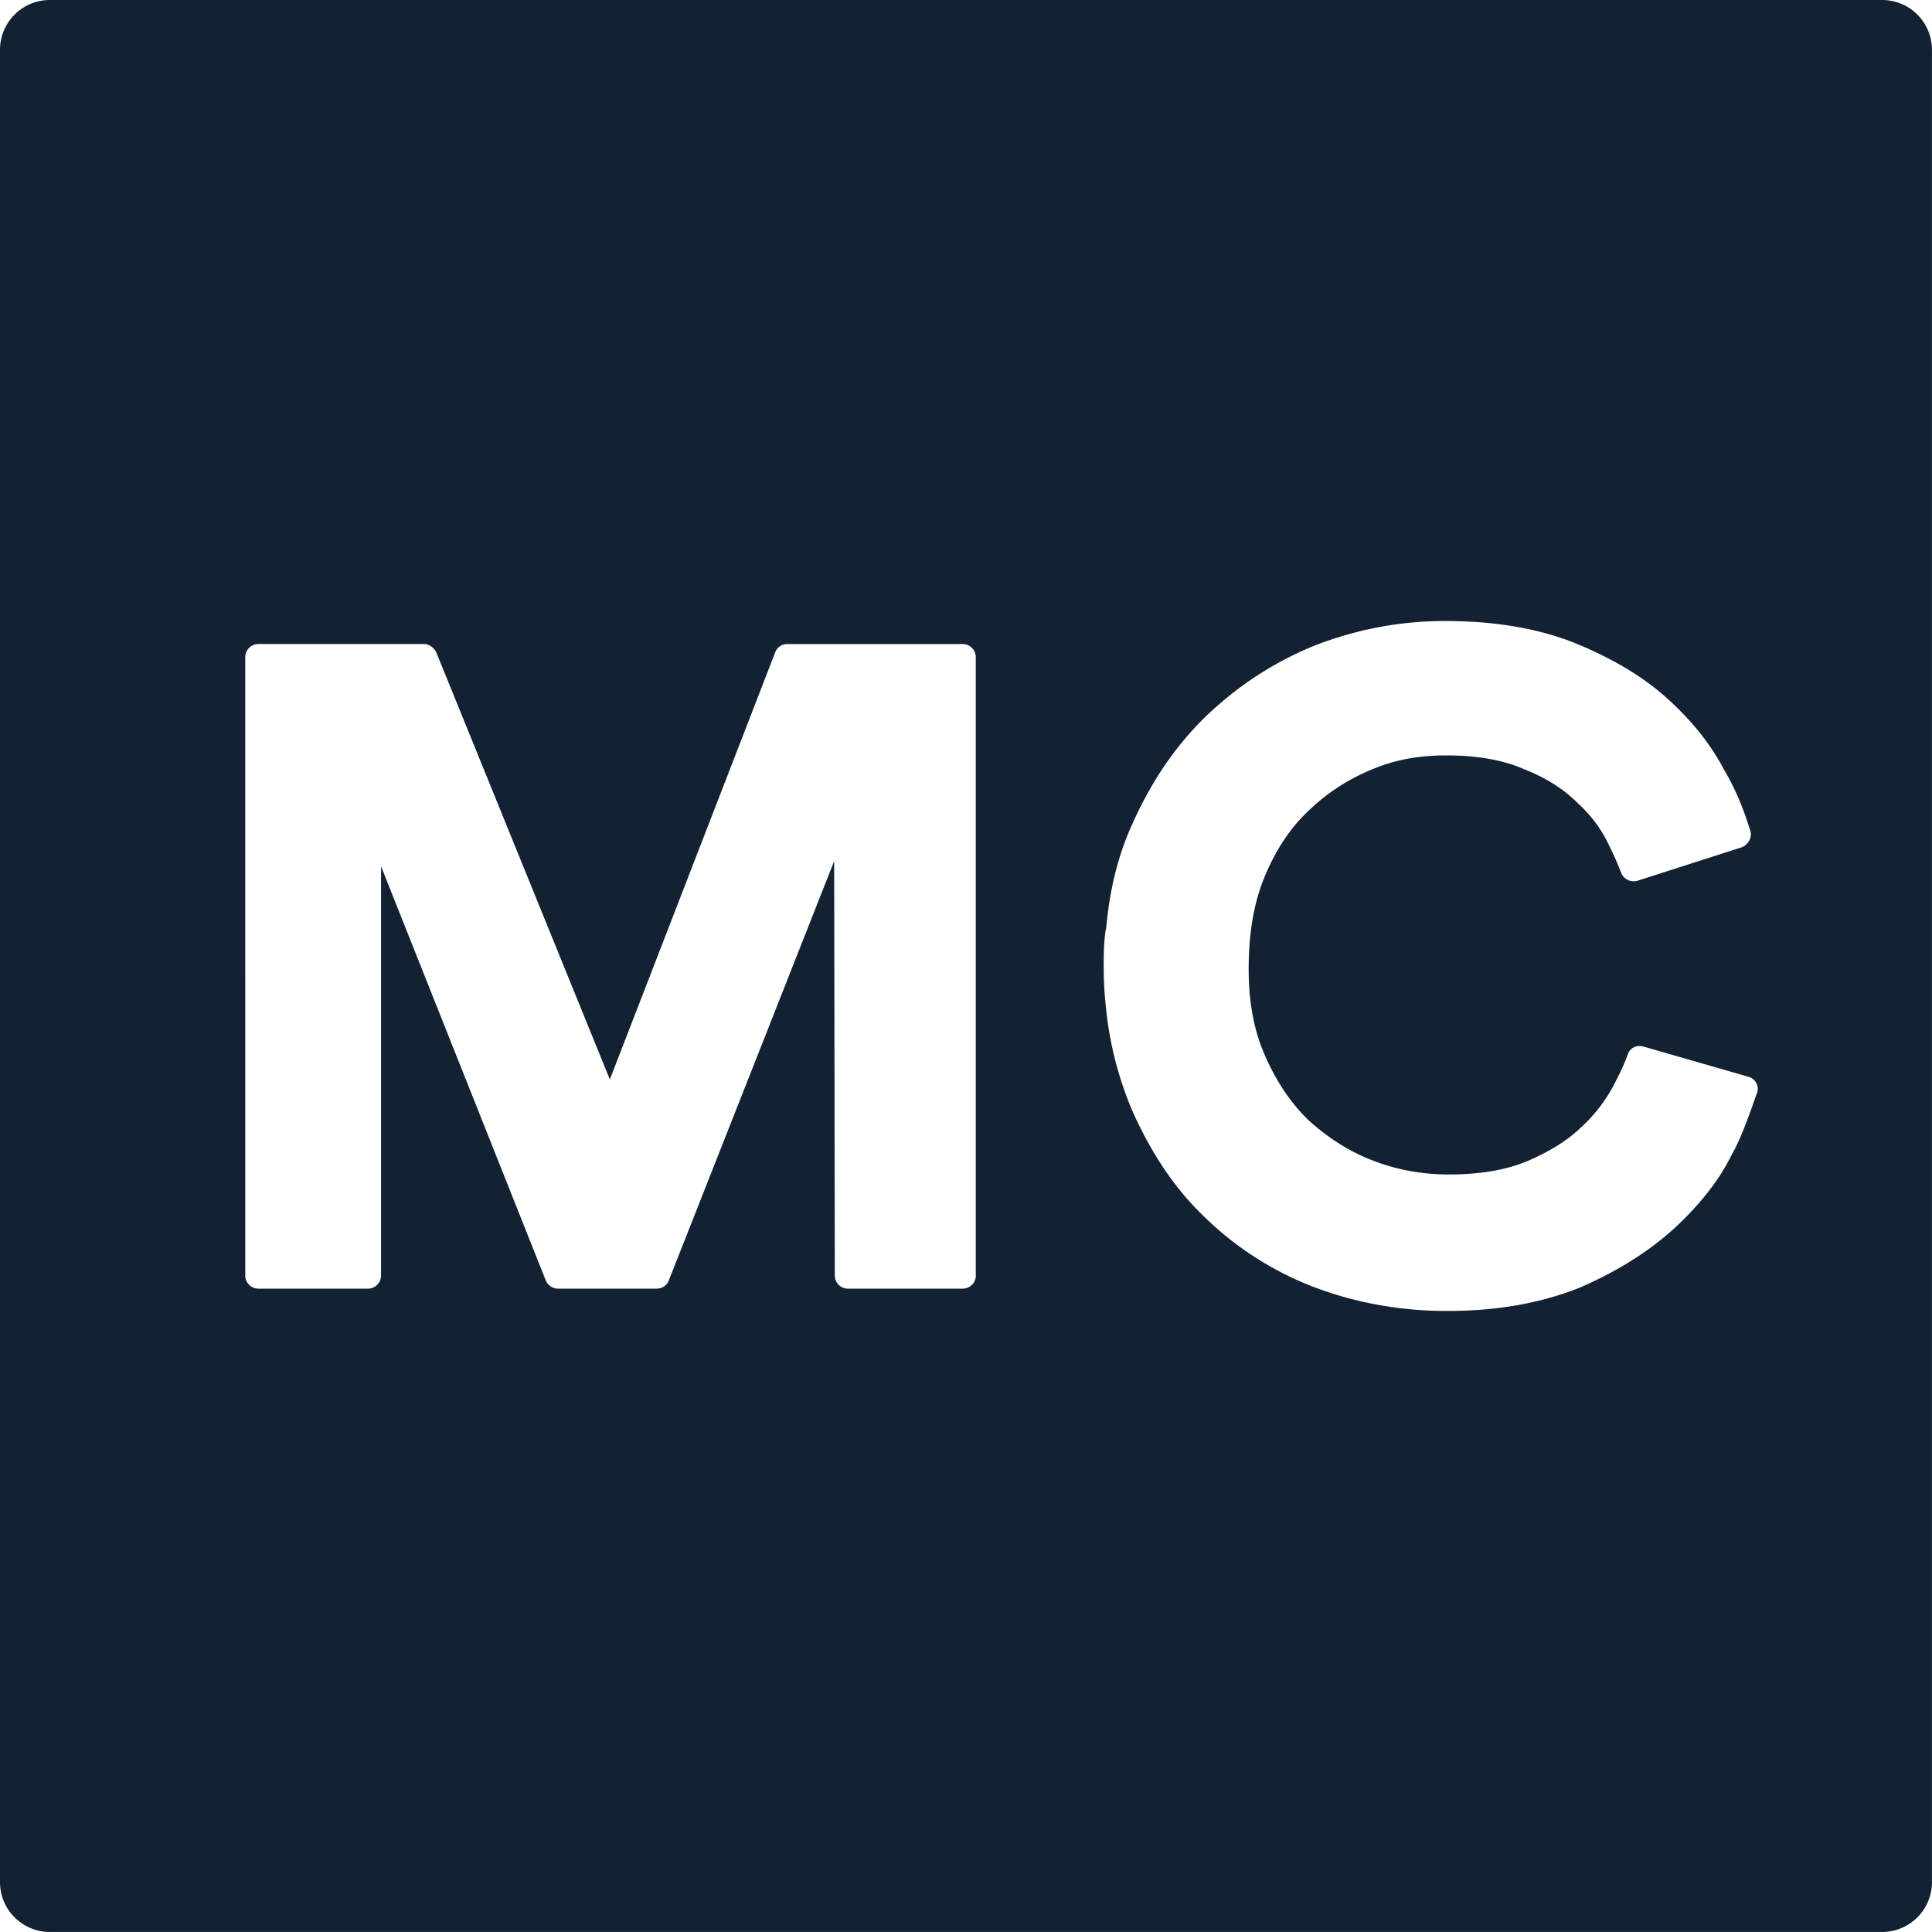
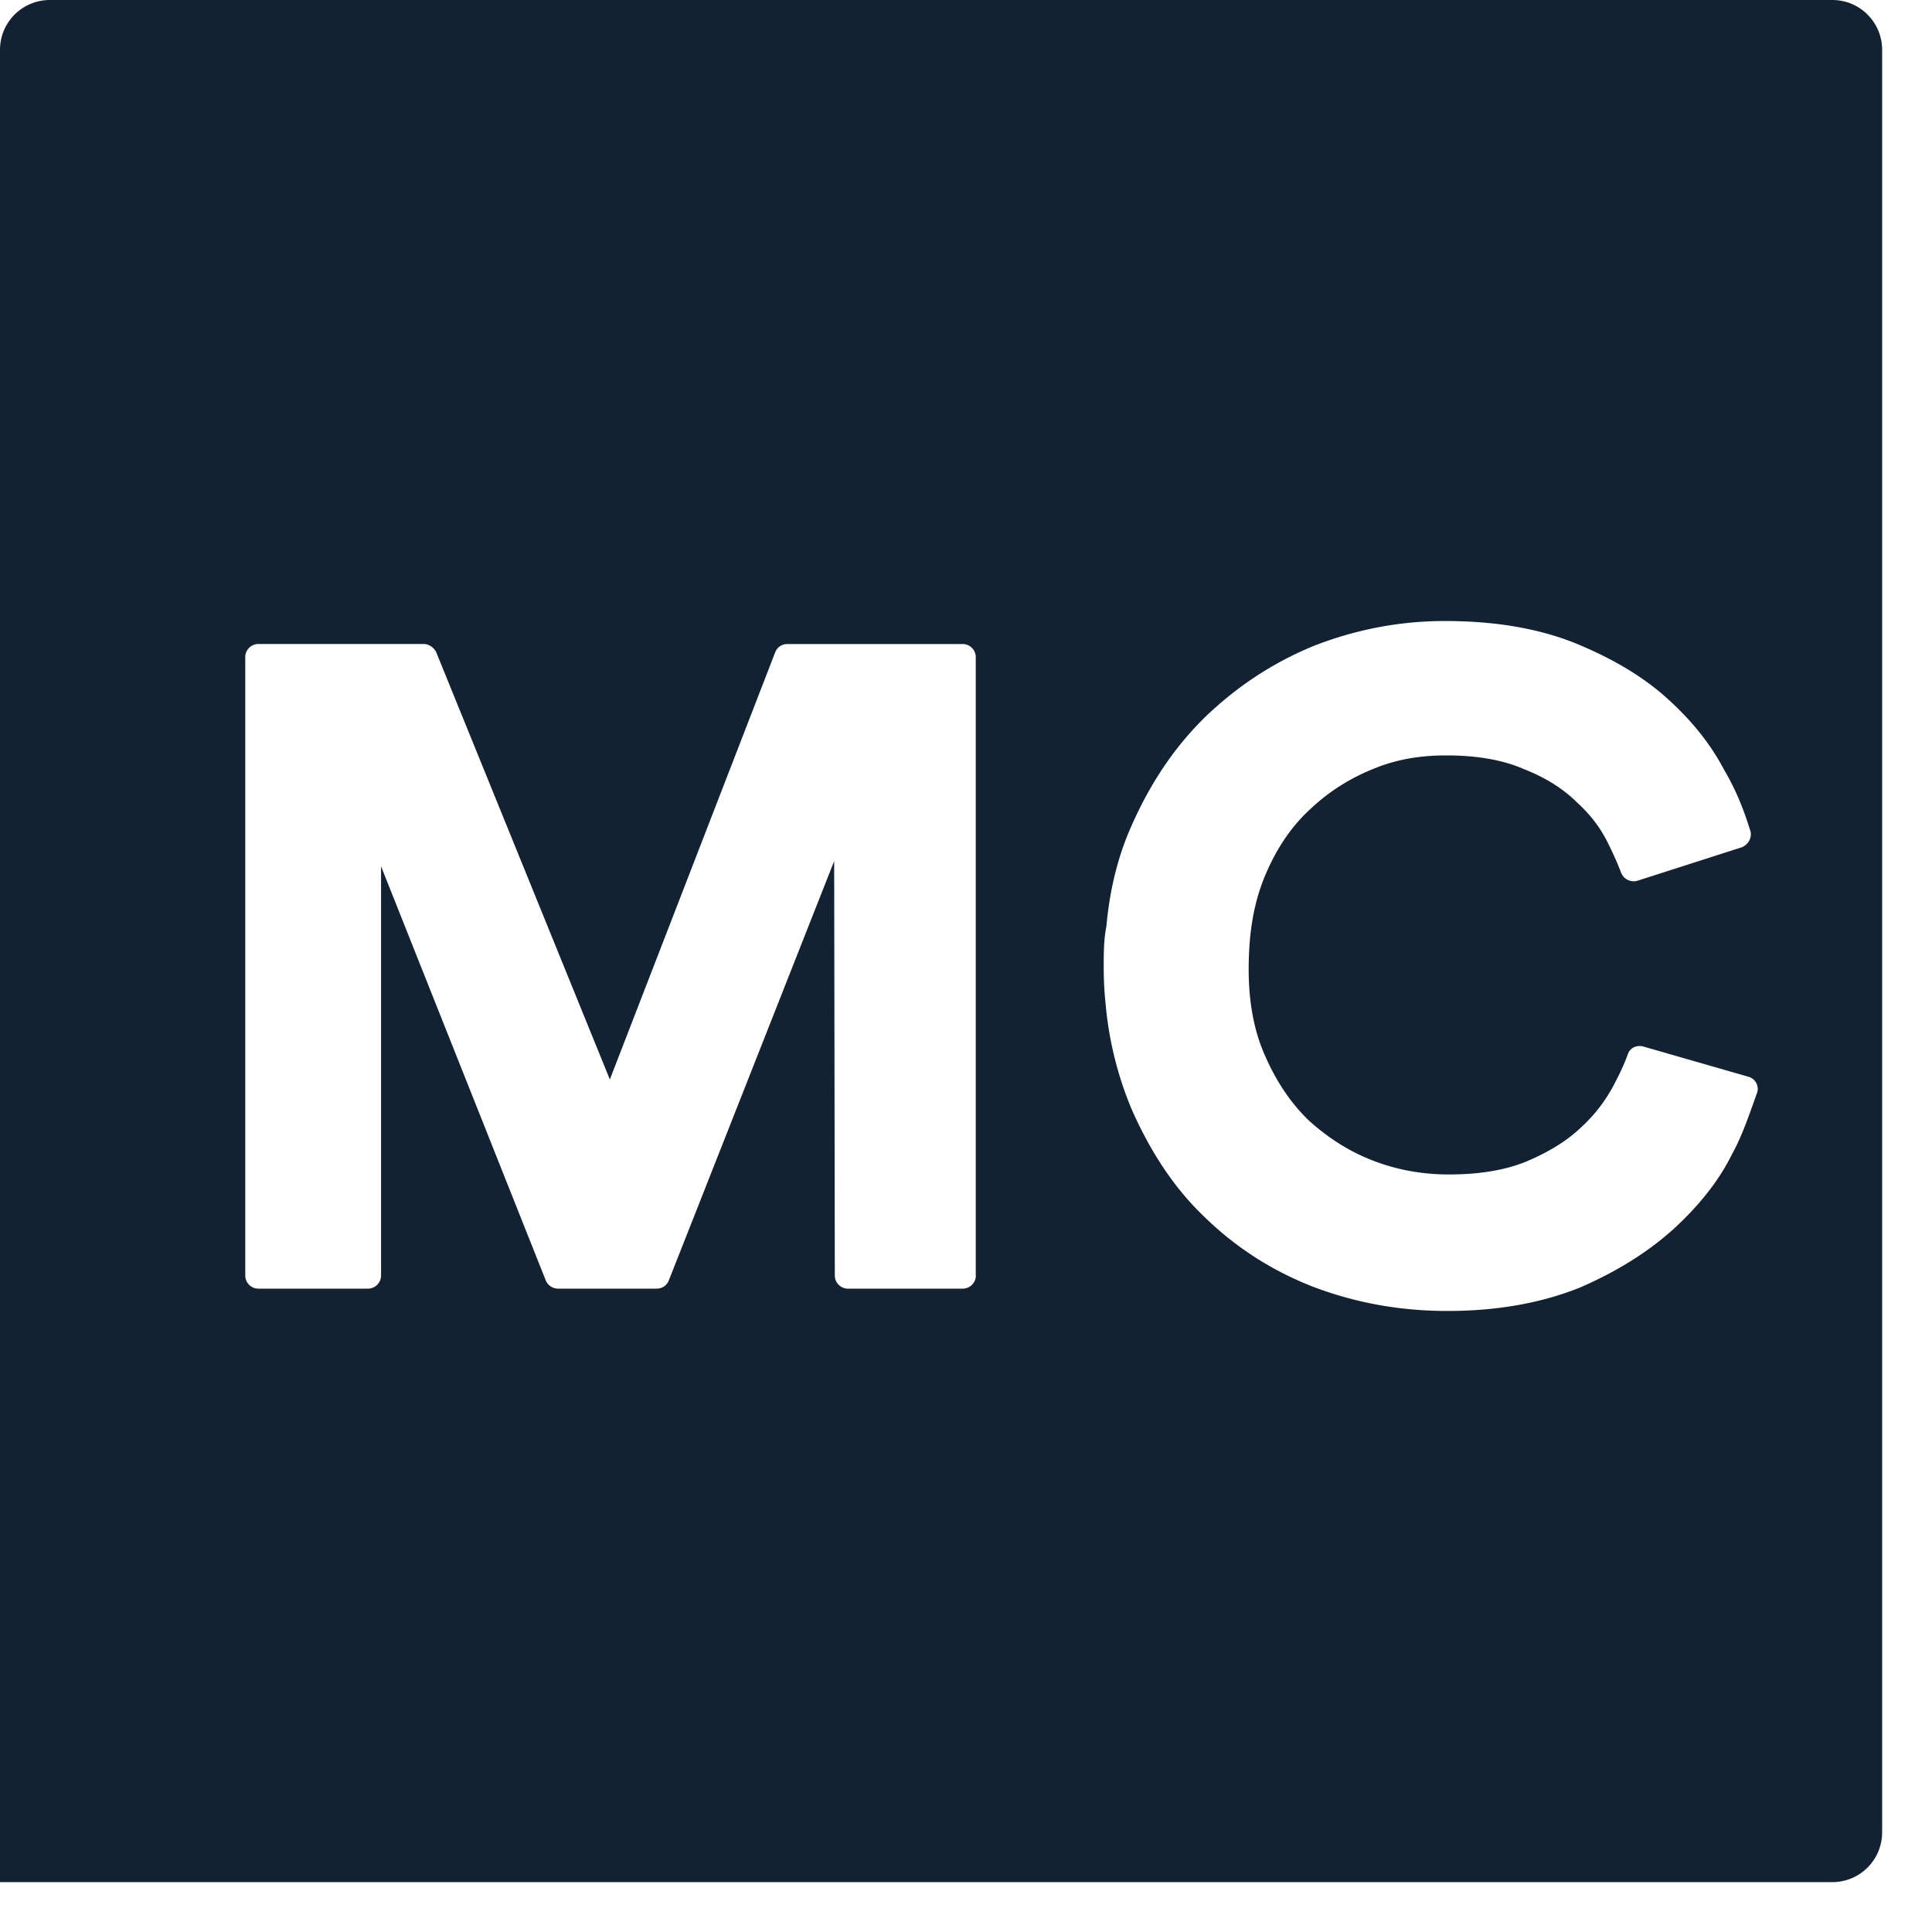
<svg xmlns="http://www.w3.org/2000/svg" data-name="Layer 1" viewBox="0 0 512.2 512.2">
-   <path d="M498.99 0H13.21C5.91 0 0 5.91 0 13.21v485.77c0 7.3 5.91 13.21 13.21 13.21h485.77c7.3 0 13.21-5.91 13.21-13.21V13.21c0-7.3-5.91-13.21-13.21-13.21ZM258.71 338.16c0 1.91-1.56 3.48-3.48 3.48H224.8c-1.91 0-3.48-1.56-3.48-3.48l-.17-109.88-43.81 111.1c-.52 1.39-1.74 2.26-3.3 2.26h-26.08c-1.39 0-2.78-.87-3.3-2.26l-43.64-109.71v108.49c0 1.91-1.56 3.48-3.48 3.48H68.5c-1.91 0-3.48-1.56-3.48-3.48V174.21c0-1.91 1.56-3.48 3.48-3.48h43.81c1.39 0 2.61.87 3.3 2.09l46.07 113.36L205.49 173c.52-1.39 1.74-2.26 3.3-2.26h46.42c1.91 0 3.48 1.56 3.48 3.48v163.95Zm207.07-48.33c-1.56 4.35-4 11.65-6.61 16.17-3.48 7.13-8.87 13.74-15.47 19.82-6.78 6.09-14.78 11.13-24.69 15.47-9.91 4-21.56 6.26-35.12 6.26h-.35c-12.69 0-24.51-2.26-35.47-6.43-11.13-4.35-20.69-10.61-28.86-18.6-8.17-7.82-14.43-17.56-19.3-28.69a93.581 93.581 0 0 1-6.78-27.47c-.35-3.3-.52-6.61-.52-9.91 0-3.65 0-7.3.7-10.78.87-9.56 2.96-18.43 6.61-26.6 5.04-11.47 11.47-21.04 19.65-29.04 8.35-8 17.73-14.26 28.69-18.78 11.13-4.35 22.78-6.61 34.77-6.61 13.21 0 24.51 1.91 34.25 5.74 9.39 3.82 17.73 8.52 24.51 14.6 6.61 5.91 11.65 12.17 15.3 19.12 3.3 5.56 5.39 11.13 6.95 16.17.52 1.74-.52 3.65-2.26 4.35l-27.64 8.87c-1.74.52-3.65-.35-4.35-2.09-.87-2.26-1.91-4.69-3.3-7.48-1.91-4-4.52-7.65-8.35-11.13-3.65-3.65-8.35-6.61-14.08-8.87-5.56-2.43-12.34-3.65-20.69-3.65-6.26 0-12.52.87-18.6 3.3-6.26 2.43-12 5.91-17.04 10.61-5.04 4.52-9.04 10.26-12.17 17.56-3.13 7.3-4.52 15.47-4.52 25.21 0 8.69 1.39 16.34 4.35 22.95 2.96 6.78 6.78 12.52 11.65 17.21 5.04 4.52 10.61 8.17 17.04 10.61 6.26 2.43 13.04 3.65 19.99 3.65 7.82 0 14.78-1.04 20.69-3.48 5.74-2.43 10.61-5.39 14.26-8.87 4-3.65 6.78-7.48 8.87-11.47 1.56-2.96 2.78-5.56 3.65-8 .52-1.74 2.43-2.61 4.17-2.09l27.82 8c1.91.52 2.96 2.61 2.26 4.35Z" style="fill:#122232" />
+   <path d="M498.99 0H13.21C5.91 0 0 5.91 0 13.21v485.77h485.77c7.3 0 13.21-5.91 13.21-13.21V13.21c0-7.3-5.91-13.21-13.21-13.21ZM258.71 338.16c0 1.91-1.56 3.48-3.48 3.48H224.8c-1.91 0-3.48-1.56-3.48-3.48l-.17-109.88-43.81 111.1c-.52 1.39-1.74 2.26-3.3 2.26h-26.08c-1.39 0-2.78-.87-3.3-2.26l-43.64-109.71v108.49c0 1.91-1.56 3.48-3.48 3.48H68.5c-1.91 0-3.48-1.56-3.48-3.48V174.21c0-1.91 1.56-3.48 3.48-3.48h43.81c1.39 0 2.61.87 3.3 2.09l46.07 113.36L205.49 173c.52-1.39 1.74-2.26 3.3-2.26h46.42c1.91 0 3.48 1.56 3.48 3.48v163.95Zm207.07-48.33c-1.56 4.35-4 11.65-6.61 16.17-3.48 7.13-8.87 13.74-15.47 19.82-6.78 6.09-14.78 11.13-24.69 15.47-9.91 4-21.56 6.26-35.12 6.26h-.35c-12.69 0-24.51-2.26-35.47-6.43-11.13-4.35-20.69-10.61-28.86-18.6-8.17-7.82-14.43-17.56-19.3-28.69a93.581 93.581 0 0 1-6.78-27.47c-.35-3.3-.52-6.61-.52-9.91 0-3.65 0-7.3.7-10.78.87-9.56 2.96-18.43 6.61-26.6 5.04-11.47 11.47-21.04 19.65-29.04 8.35-8 17.73-14.26 28.69-18.78 11.13-4.35 22.78-6.61 34.77-6.61 13.21 0 24.51 1.91 34.25 5.74 9.39 3.82 17.73 8.52 24.51 14.6 6.61 5.91 11.65 12.17 15.3 19.12 3.3 5.56 5.39 11.13 6.95 16.17.52 1.74-.52 3.65-2.26 4.35l-27.64 8.87c-1.74.52-3.65-.35-4.35-2.09-.87-2.26-1.91-4.69-3.3-7.48-1.91-4-4.52-7.65-8.35-11.13-3.65-3.65-8.35-6.61-14.08-8.87-5.56-2.43-12.34-3.65-20.69-3.65-6.26 0-12.52.87-18.6 3.3-6.26 2.43-12 5.91-17.04 10.61-5.04 4.52-9.04 10.26-12.17 17.56-3.13 7.3-4.52 15.47-4.52 25.21 0 8.69 1.39 16.34 4.35 22.95 2.96 6.78 6.78 12.52 11.65 17.21 5.04 4.52 10.61 8.17 17.04 10.61 6.26 2.43 13.04 3.65 19.99 3.65 7.82 0 14.78-1.04 20.69-3.48 5.74-2.43 10.61-5.39 14.26-8.87 4-3.65 6.78-7.48 8.87-11.47 1.56-2.96 2.78-5.56 3.65-8 .52-1.74 2.43-2.61 4.17-2.09l27.82 8c1.91.52 2.96 2.61 2.26 4.35Z" style="fill:#122232" />
</svg>